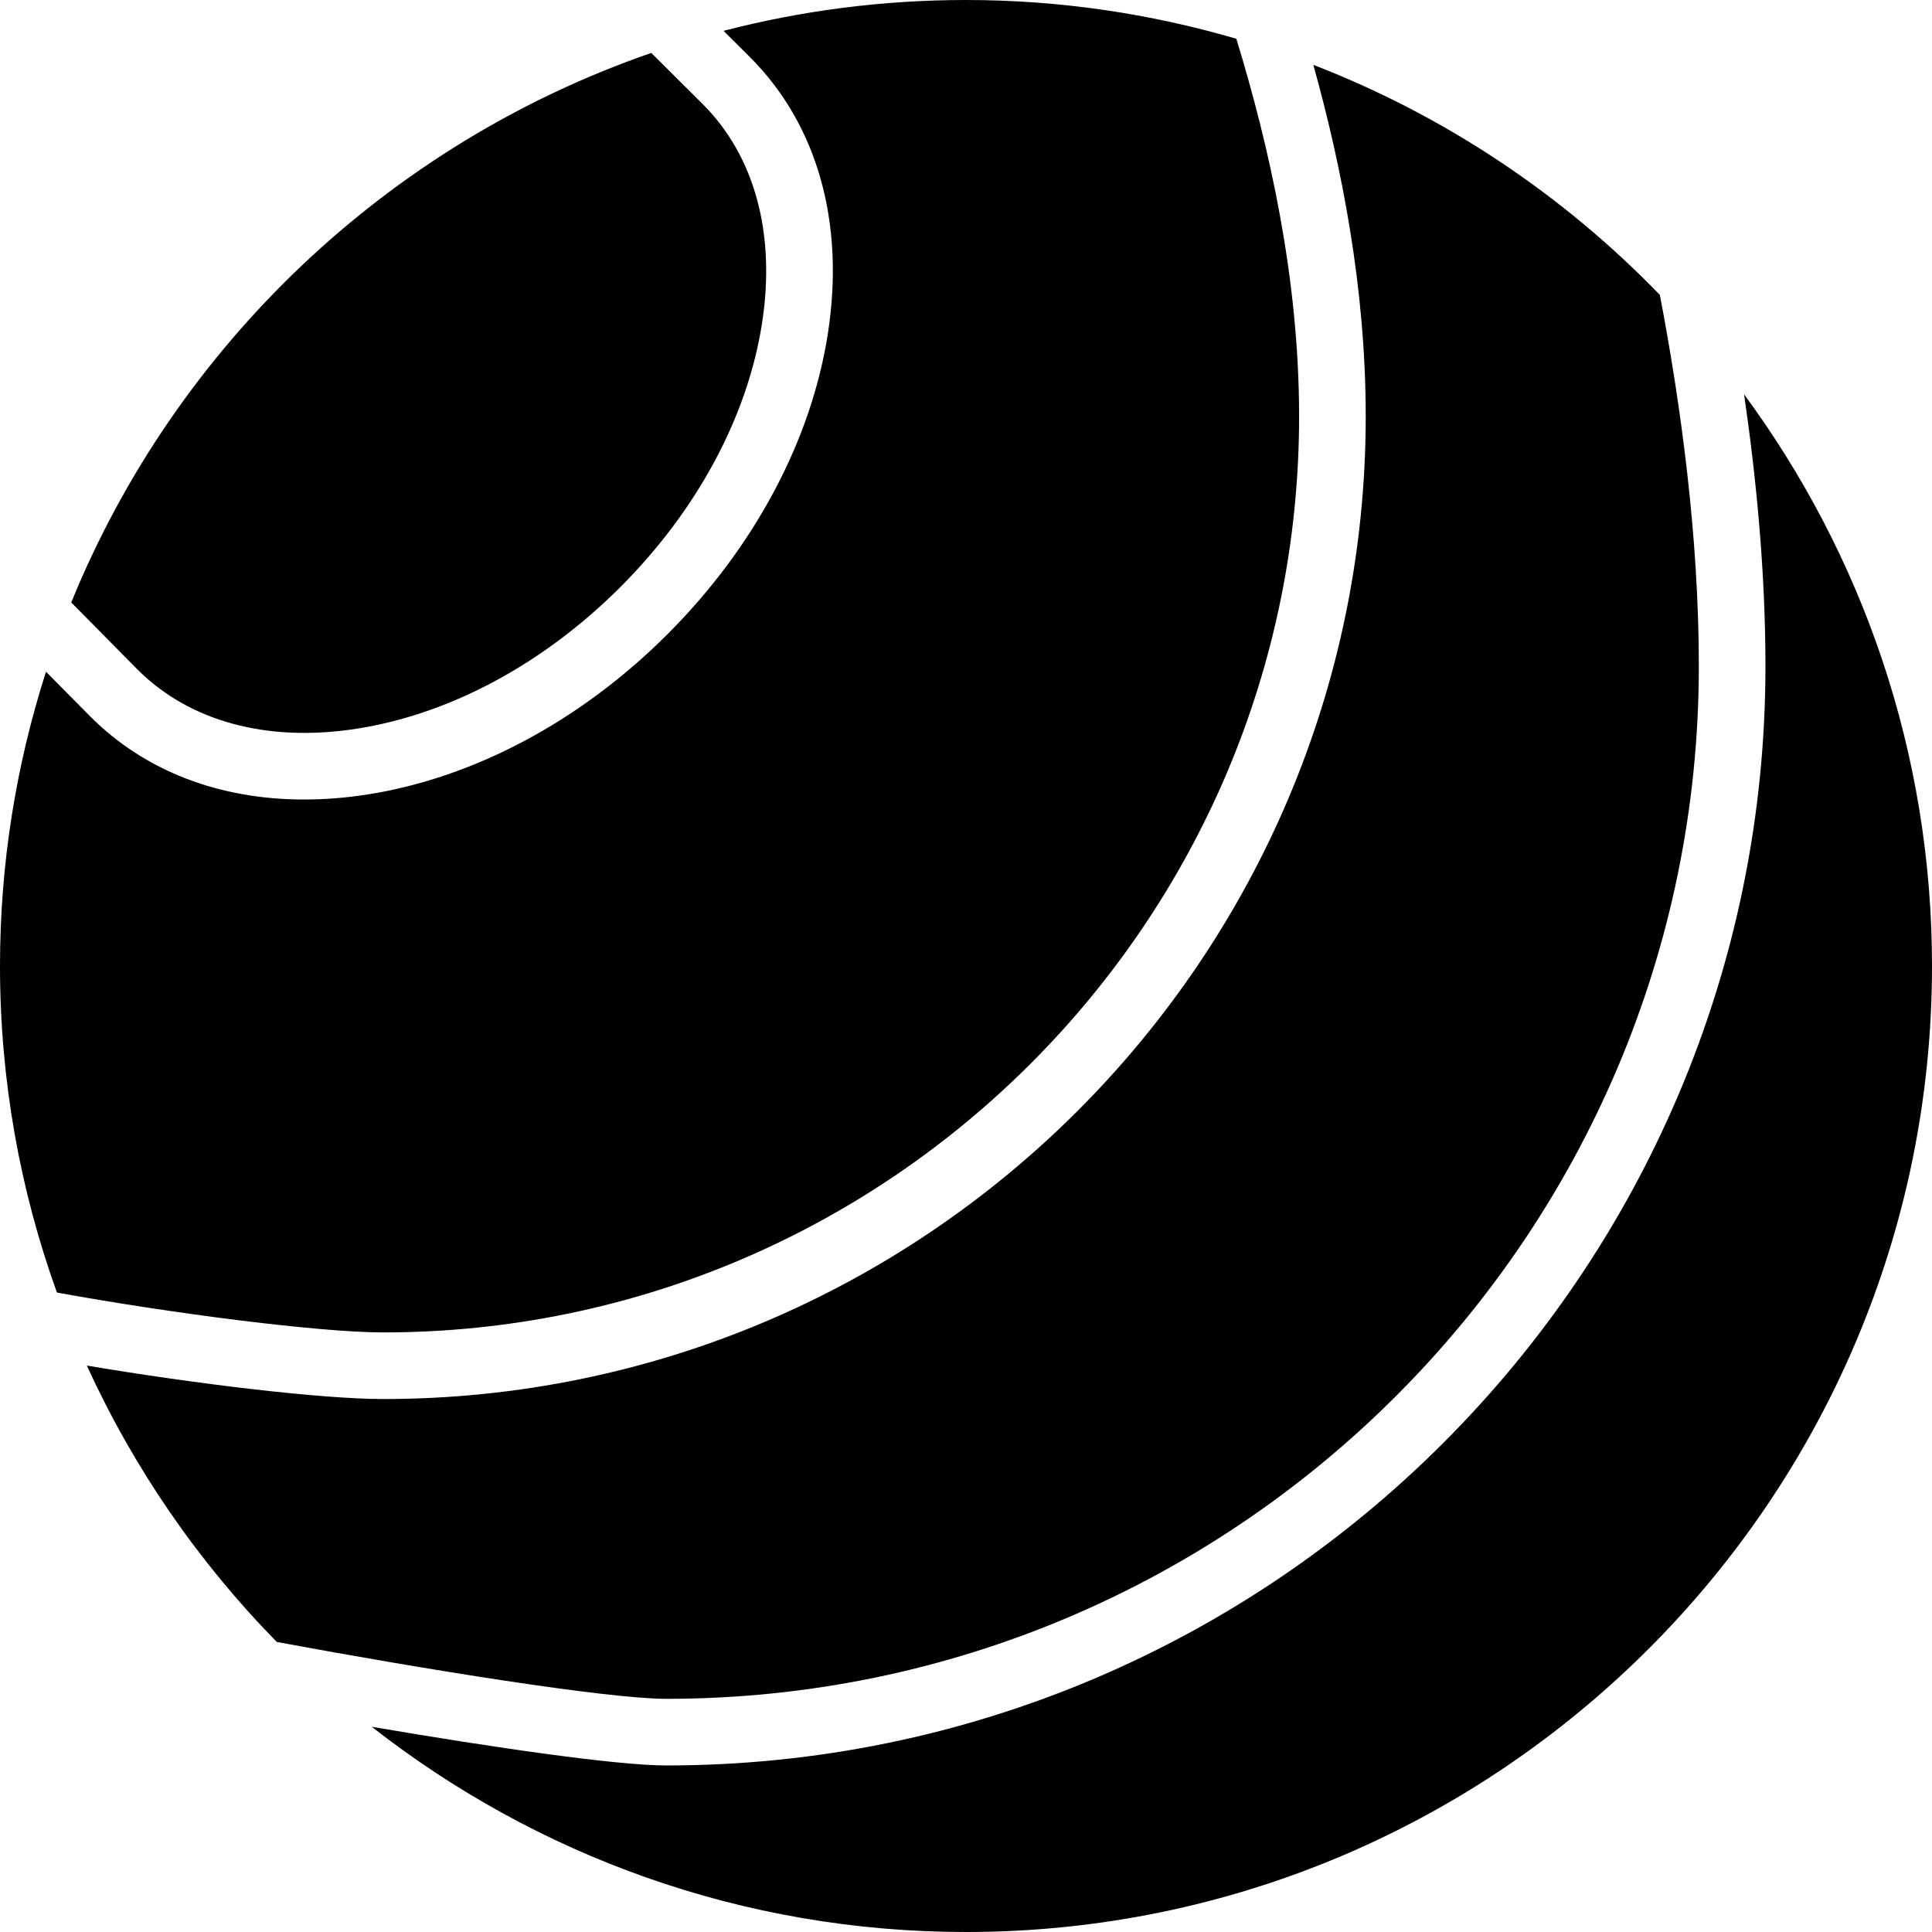
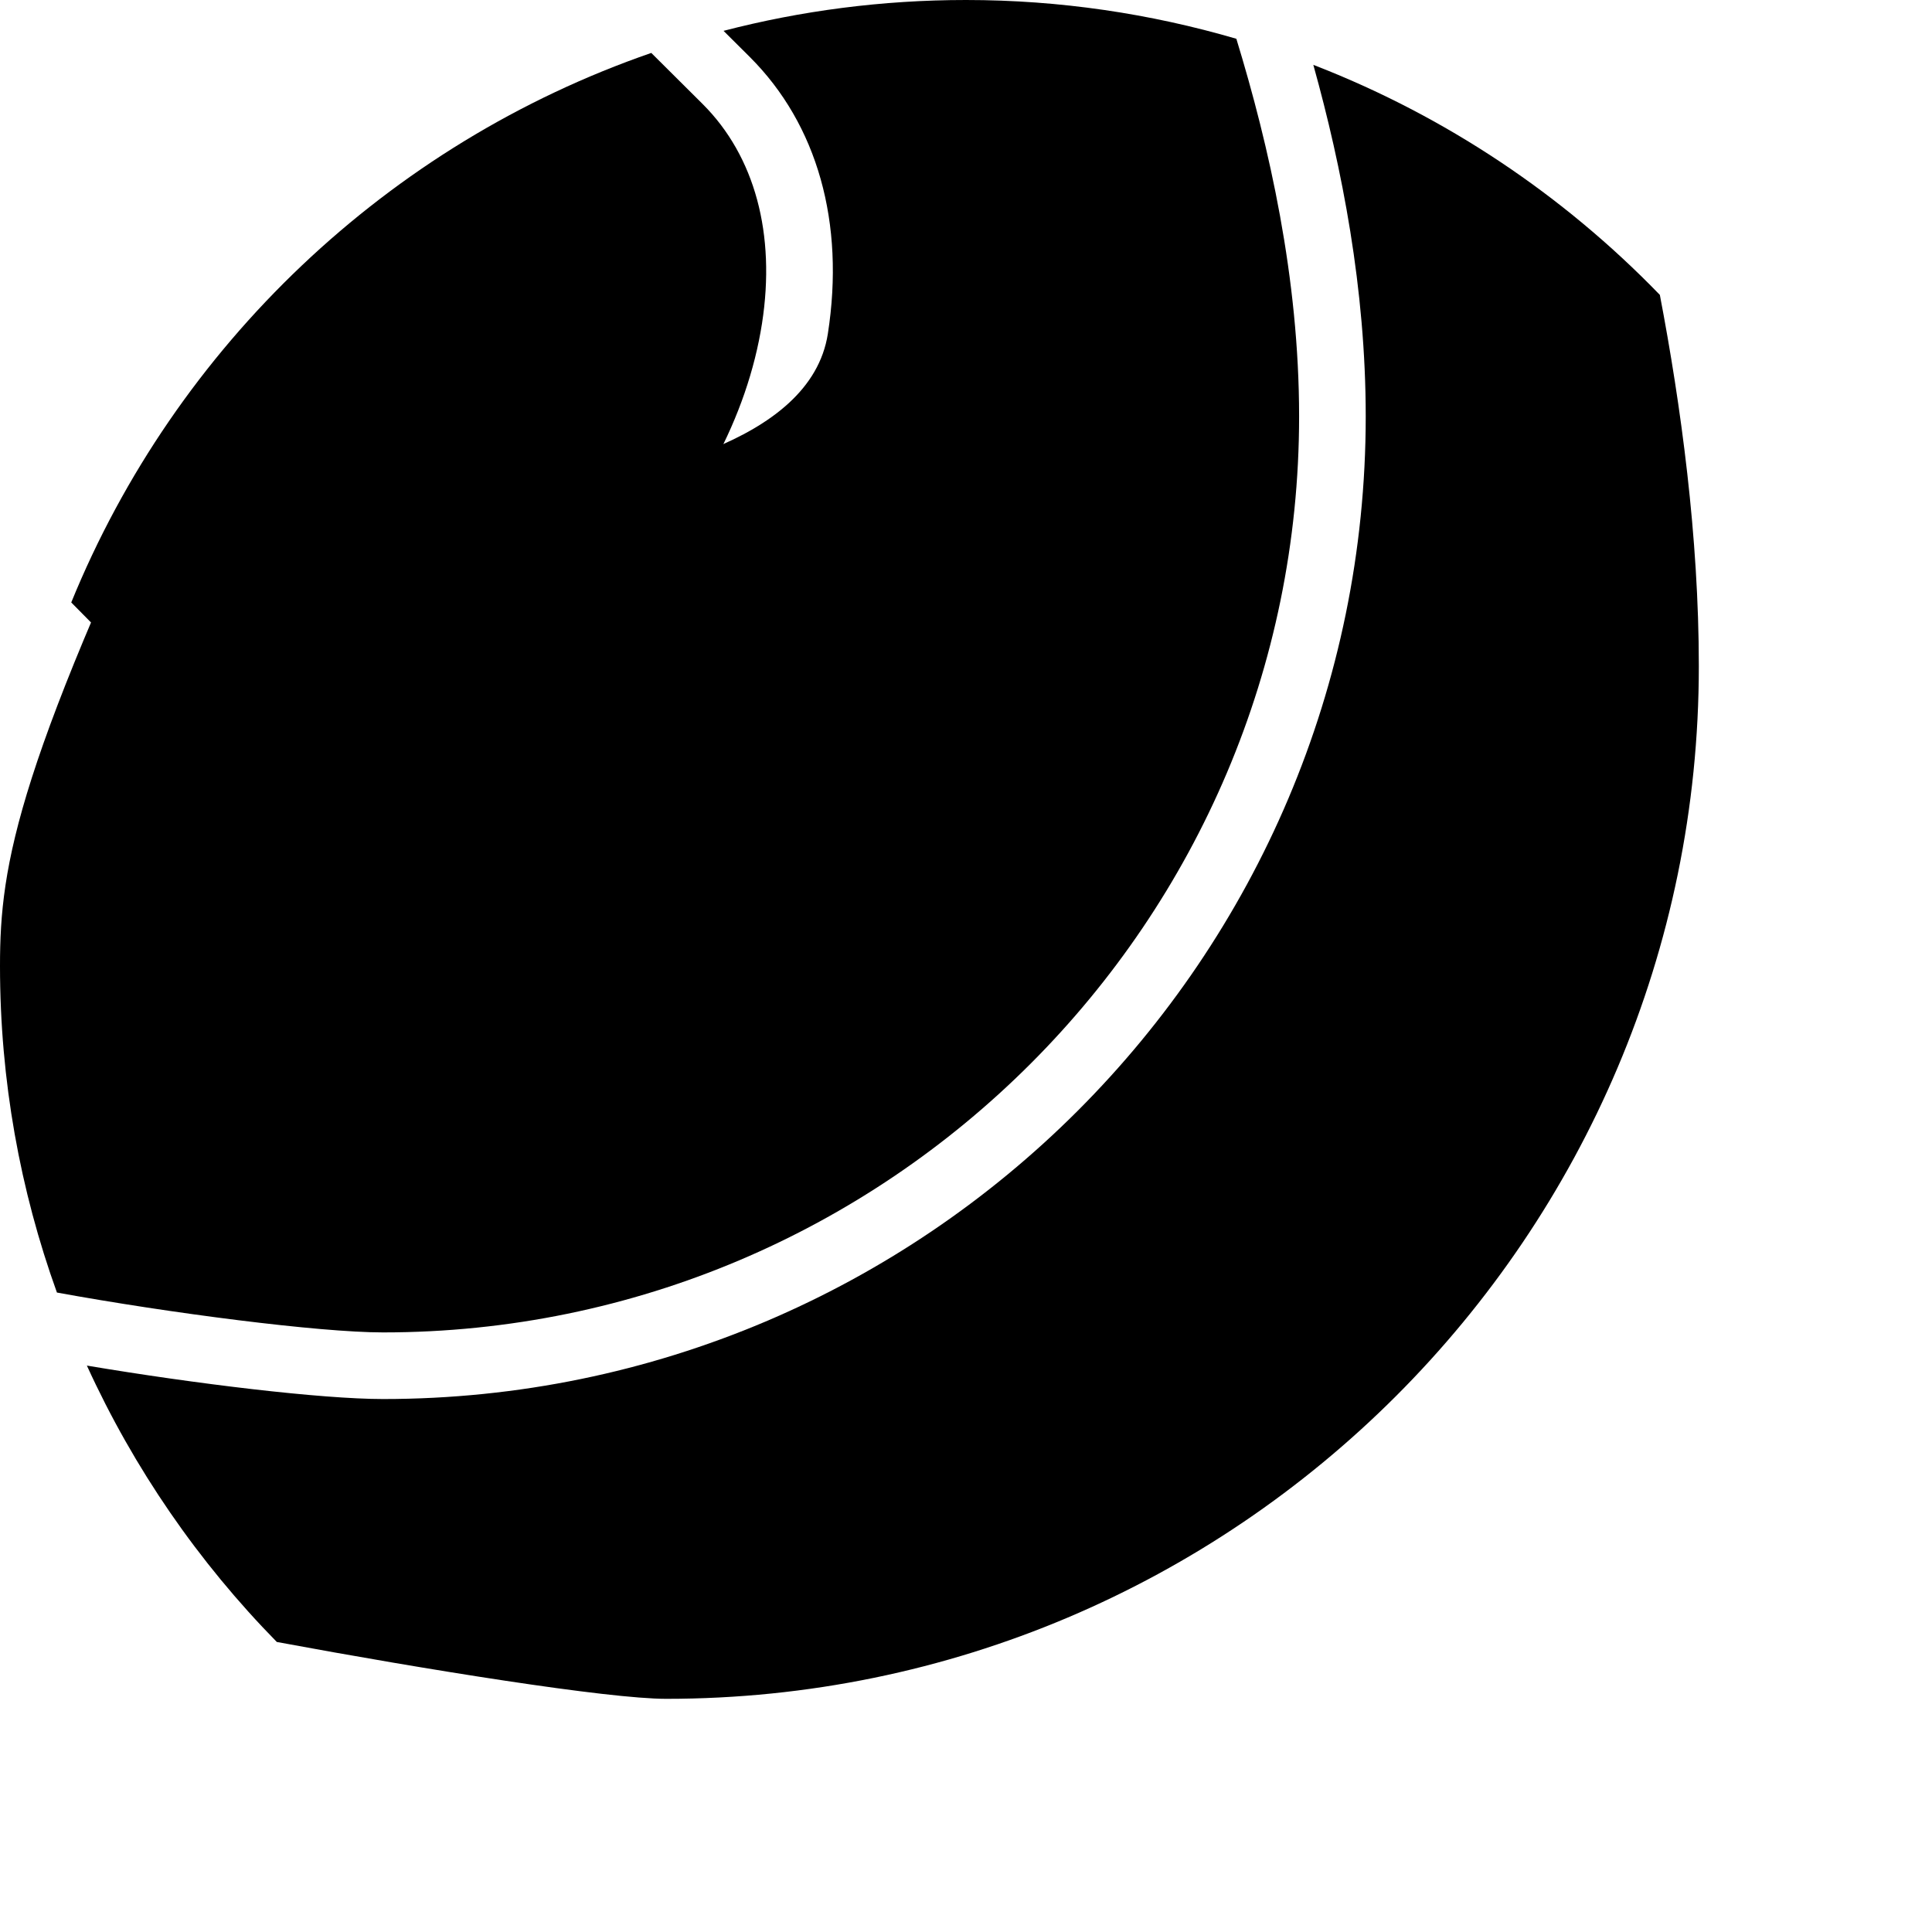
<svg xmlns="http://www.w3.org/2000/svg" version="1.1" id="Capa_1" x="0px" y="0px" viewBox="0 0 58 58" style="enable-background:new 0 0 58 58;" xml:space="preserve">
  <g>
    <g>
      <g>
        <path d="M39.427,1.947C40.289,5.039,41,8.677,41,12.5C41,28.767,27.767,42,11.5,42c-1.854,0-5.623-0.454-8.892-1.004     c1.412,3.094,3.349,5.899,5.702,8.297C12.795,50.125,18.247,51,20,51c17.094,0,31-13.906,31-31c0-3.897-0.537-7.83-1.17-11.147     C46.928,5.854,43.387,3.479,39.427,1.947z" />
-         <path d="M22.514,1.715c2.026,2.025,2.856,4.975,2.339,8.303c-0.5,3.213-2.21,6.417-4.814,9.021s-5.808,4.314-9.021,4.814     c-0.646,0.101-1.278,0.149-1.892,0.149c-2.547,0-4.778-0.855-6.411-2.488c-0.02-0.02-0.554-0.558-1.334-1.348     C0.487,22.953,0,25.92,0,29c0,3.439,0.605,6.739,1.709,9.803C5.091,39.42,9.571,40,11.5,40C26.663,40,39,27.663,39,12.5     c0-4.15-0.898-8.114-1.884-11.336C34.538,0.411,31.817,0,29,0c-2.513,0-4.952,0.322-7.279,0.926     C22.191,1.394,22.5,1.701,22.514,1.715z" />
+         <path d="M22.514,1.715c2.026,2.025,2.856,4.975,2.339,8.303s-5.808,4.314-9.021,4.814     c-0.646,0.101-1.278,0.149-1.892,0.149c-2.547,0-4.778-0.855-6.411-2.488c-0.02-0.02-0.554-0.558-1.334-1.348     C0.487,22.953,0,25.92,0,29c0,3.439,0.605,6.739,1.709,9.803C5.091,39.42,9.571,40,11.5,40C26.663,40,39,27.663,39,12.5     c0-4.15-0.898-8.114-1.884-11.336C34.538,0.411,31.817,0,29,0c-2.513,0-4.952,0.322-7.279,0.926     C22.191,1.394,22.5,1.701,22.514,1.715z" />
        <path d="M4.129,20.1c1.563,1.563,3.9,2.195,6.581,1.776c2.797-0.436,5.607-1.945,7.914-4.252s3.816-5.117,4.252-7.914     c0.417-2.681-0.214-5.019-1.776-6.581c-0.107-0.107-0.725-0.722-1.548-1.54C11.646,4.322,5.282,10.38,2.139,18.086     C3.168,19.13,3.964,19.935,4.129,20.1z" />
-         <path d="M52.359,11.839C52.735,14.425,53,17.216,53,20c0,18.196-14.804,33-33,33c-1.474,0-5.132-0.528-8.839-1.161     C16.085,55.694,22.277,58,29,58c15.99,0,29-13.01,29-29C58,22.583,55.901,16.648,52.359,11.839z" />
      </g>
    </g>
  </g>
  <g>
</g>
  <g>
</g>
  <g>
</g>
  <g>
</g>
  <g>
</g>
  <g>
</g>
  <g>
</g>
  <g>
</g>
  <g>
</g>
  <g>
</g>
  <g>
</g>
  <g>
</g>
  <g>
</g>
  <g>
</g>
  <g>
</g>
</svg>